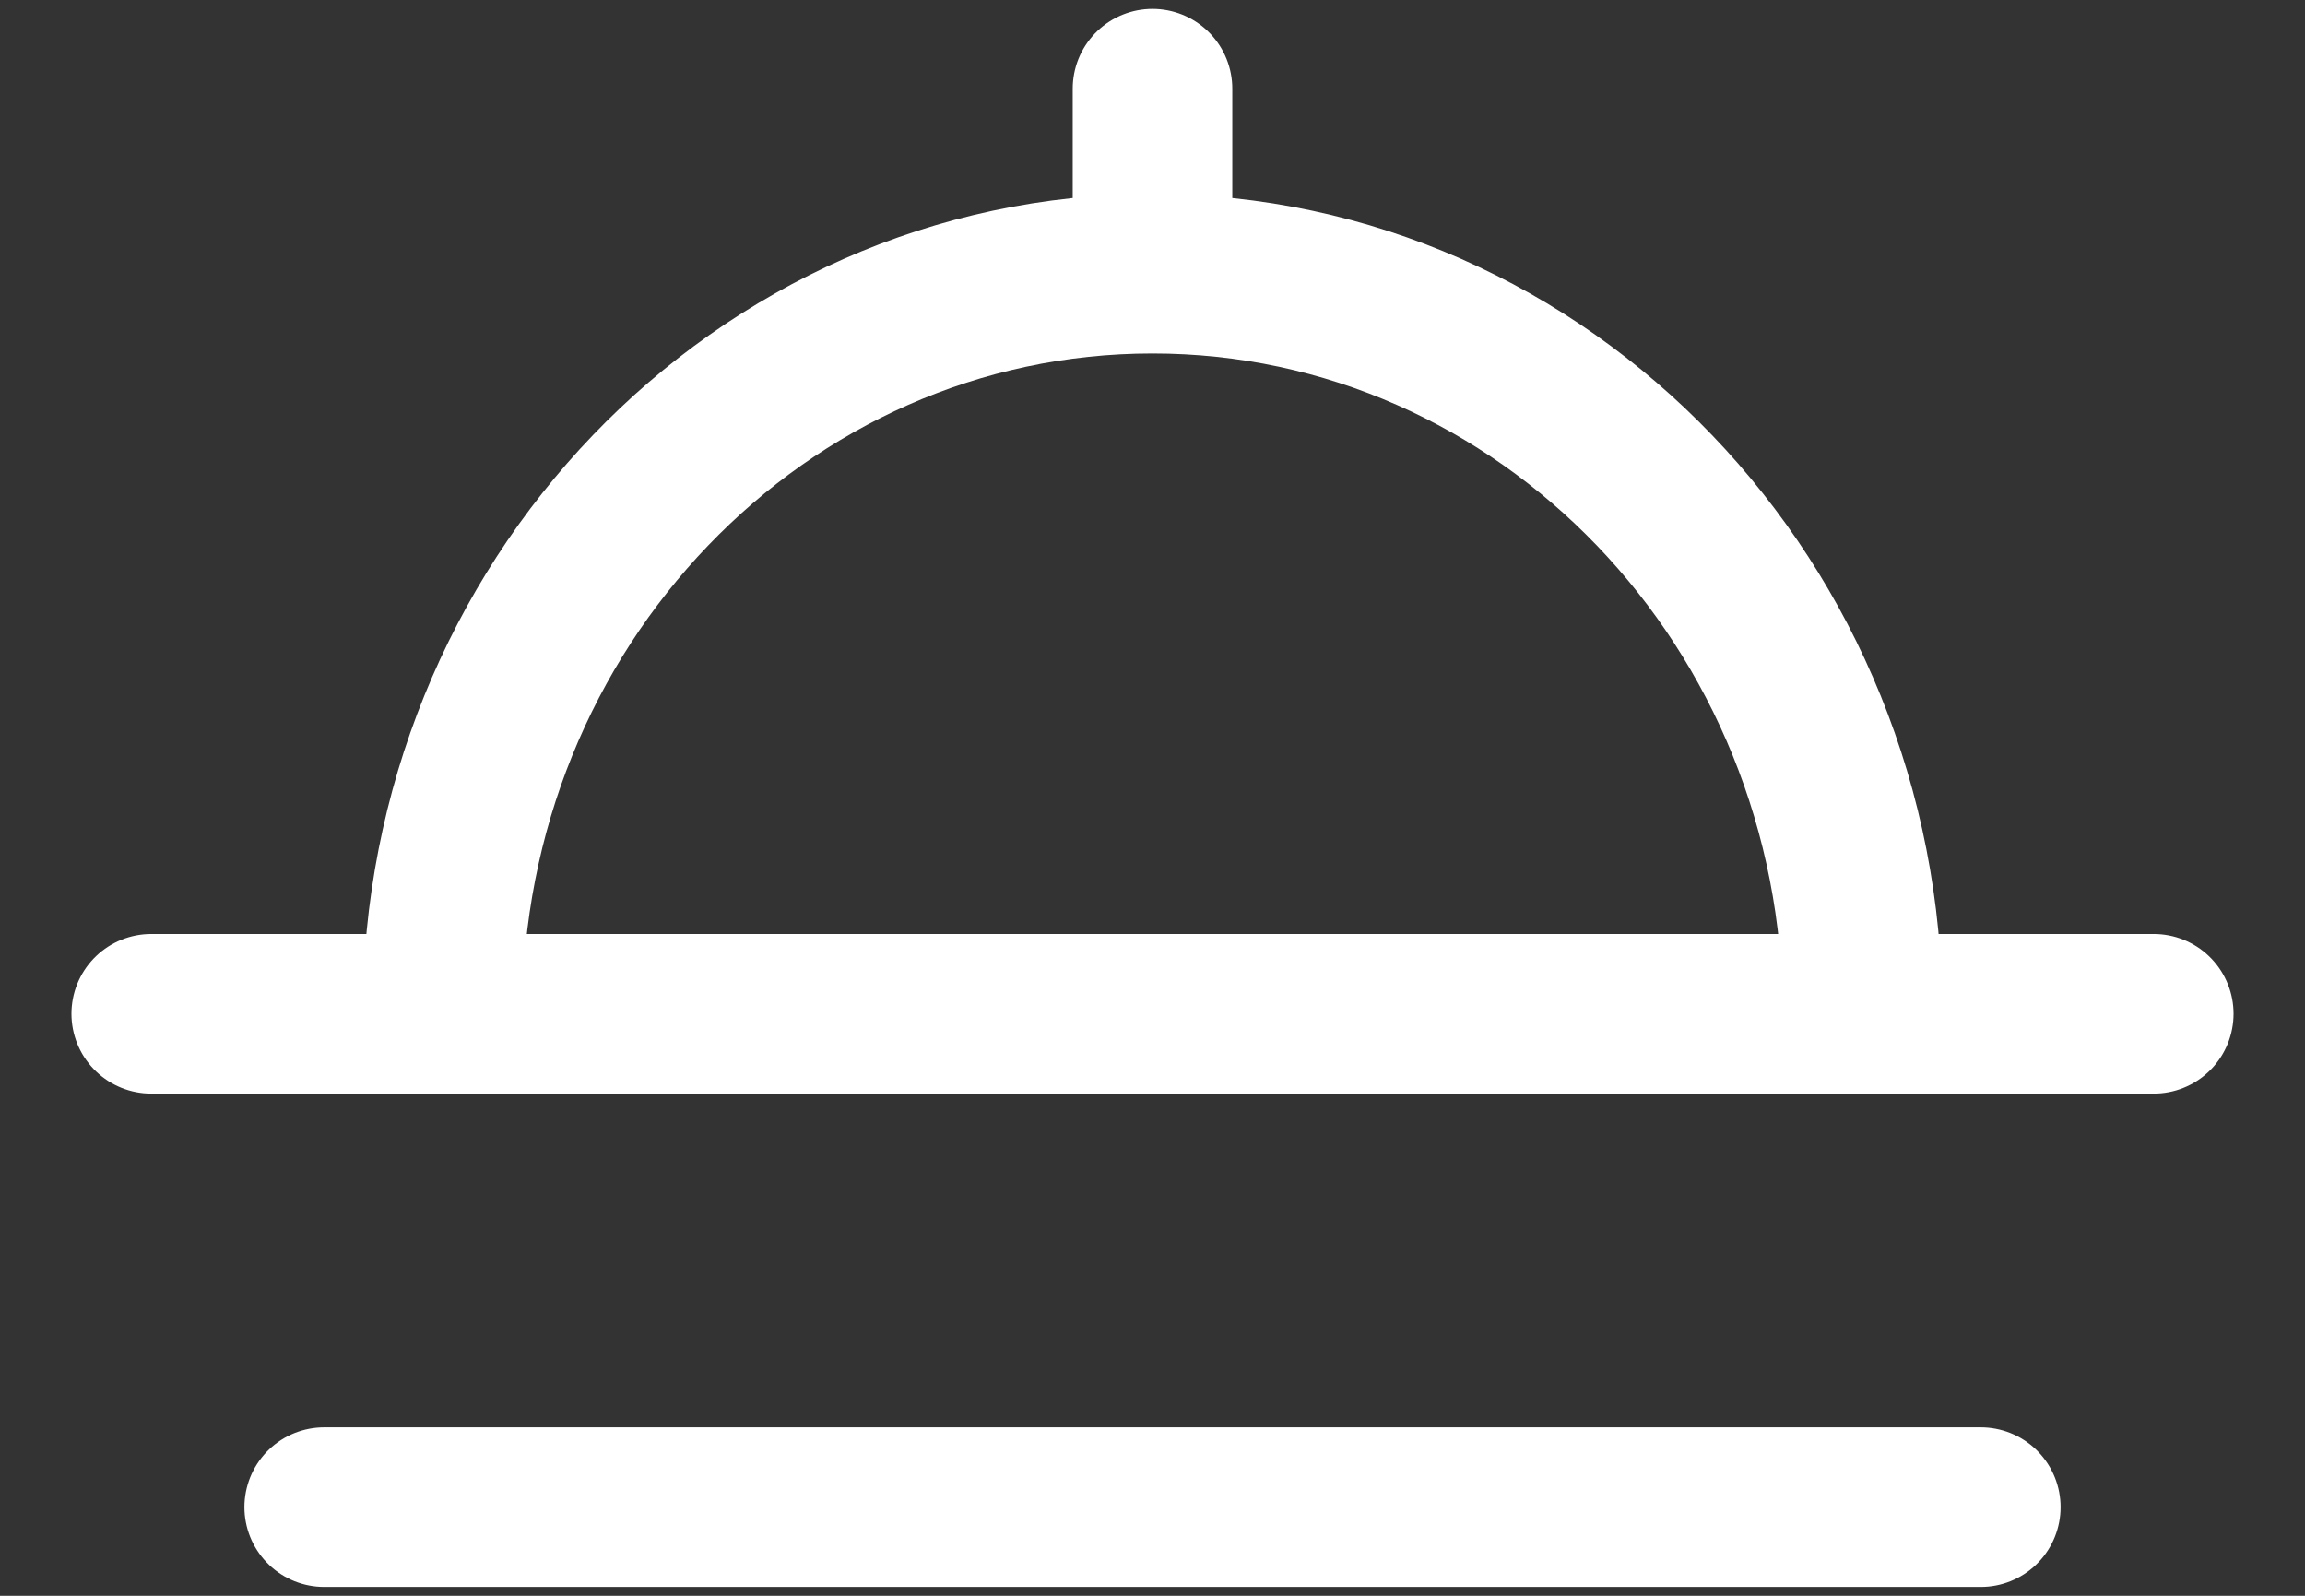
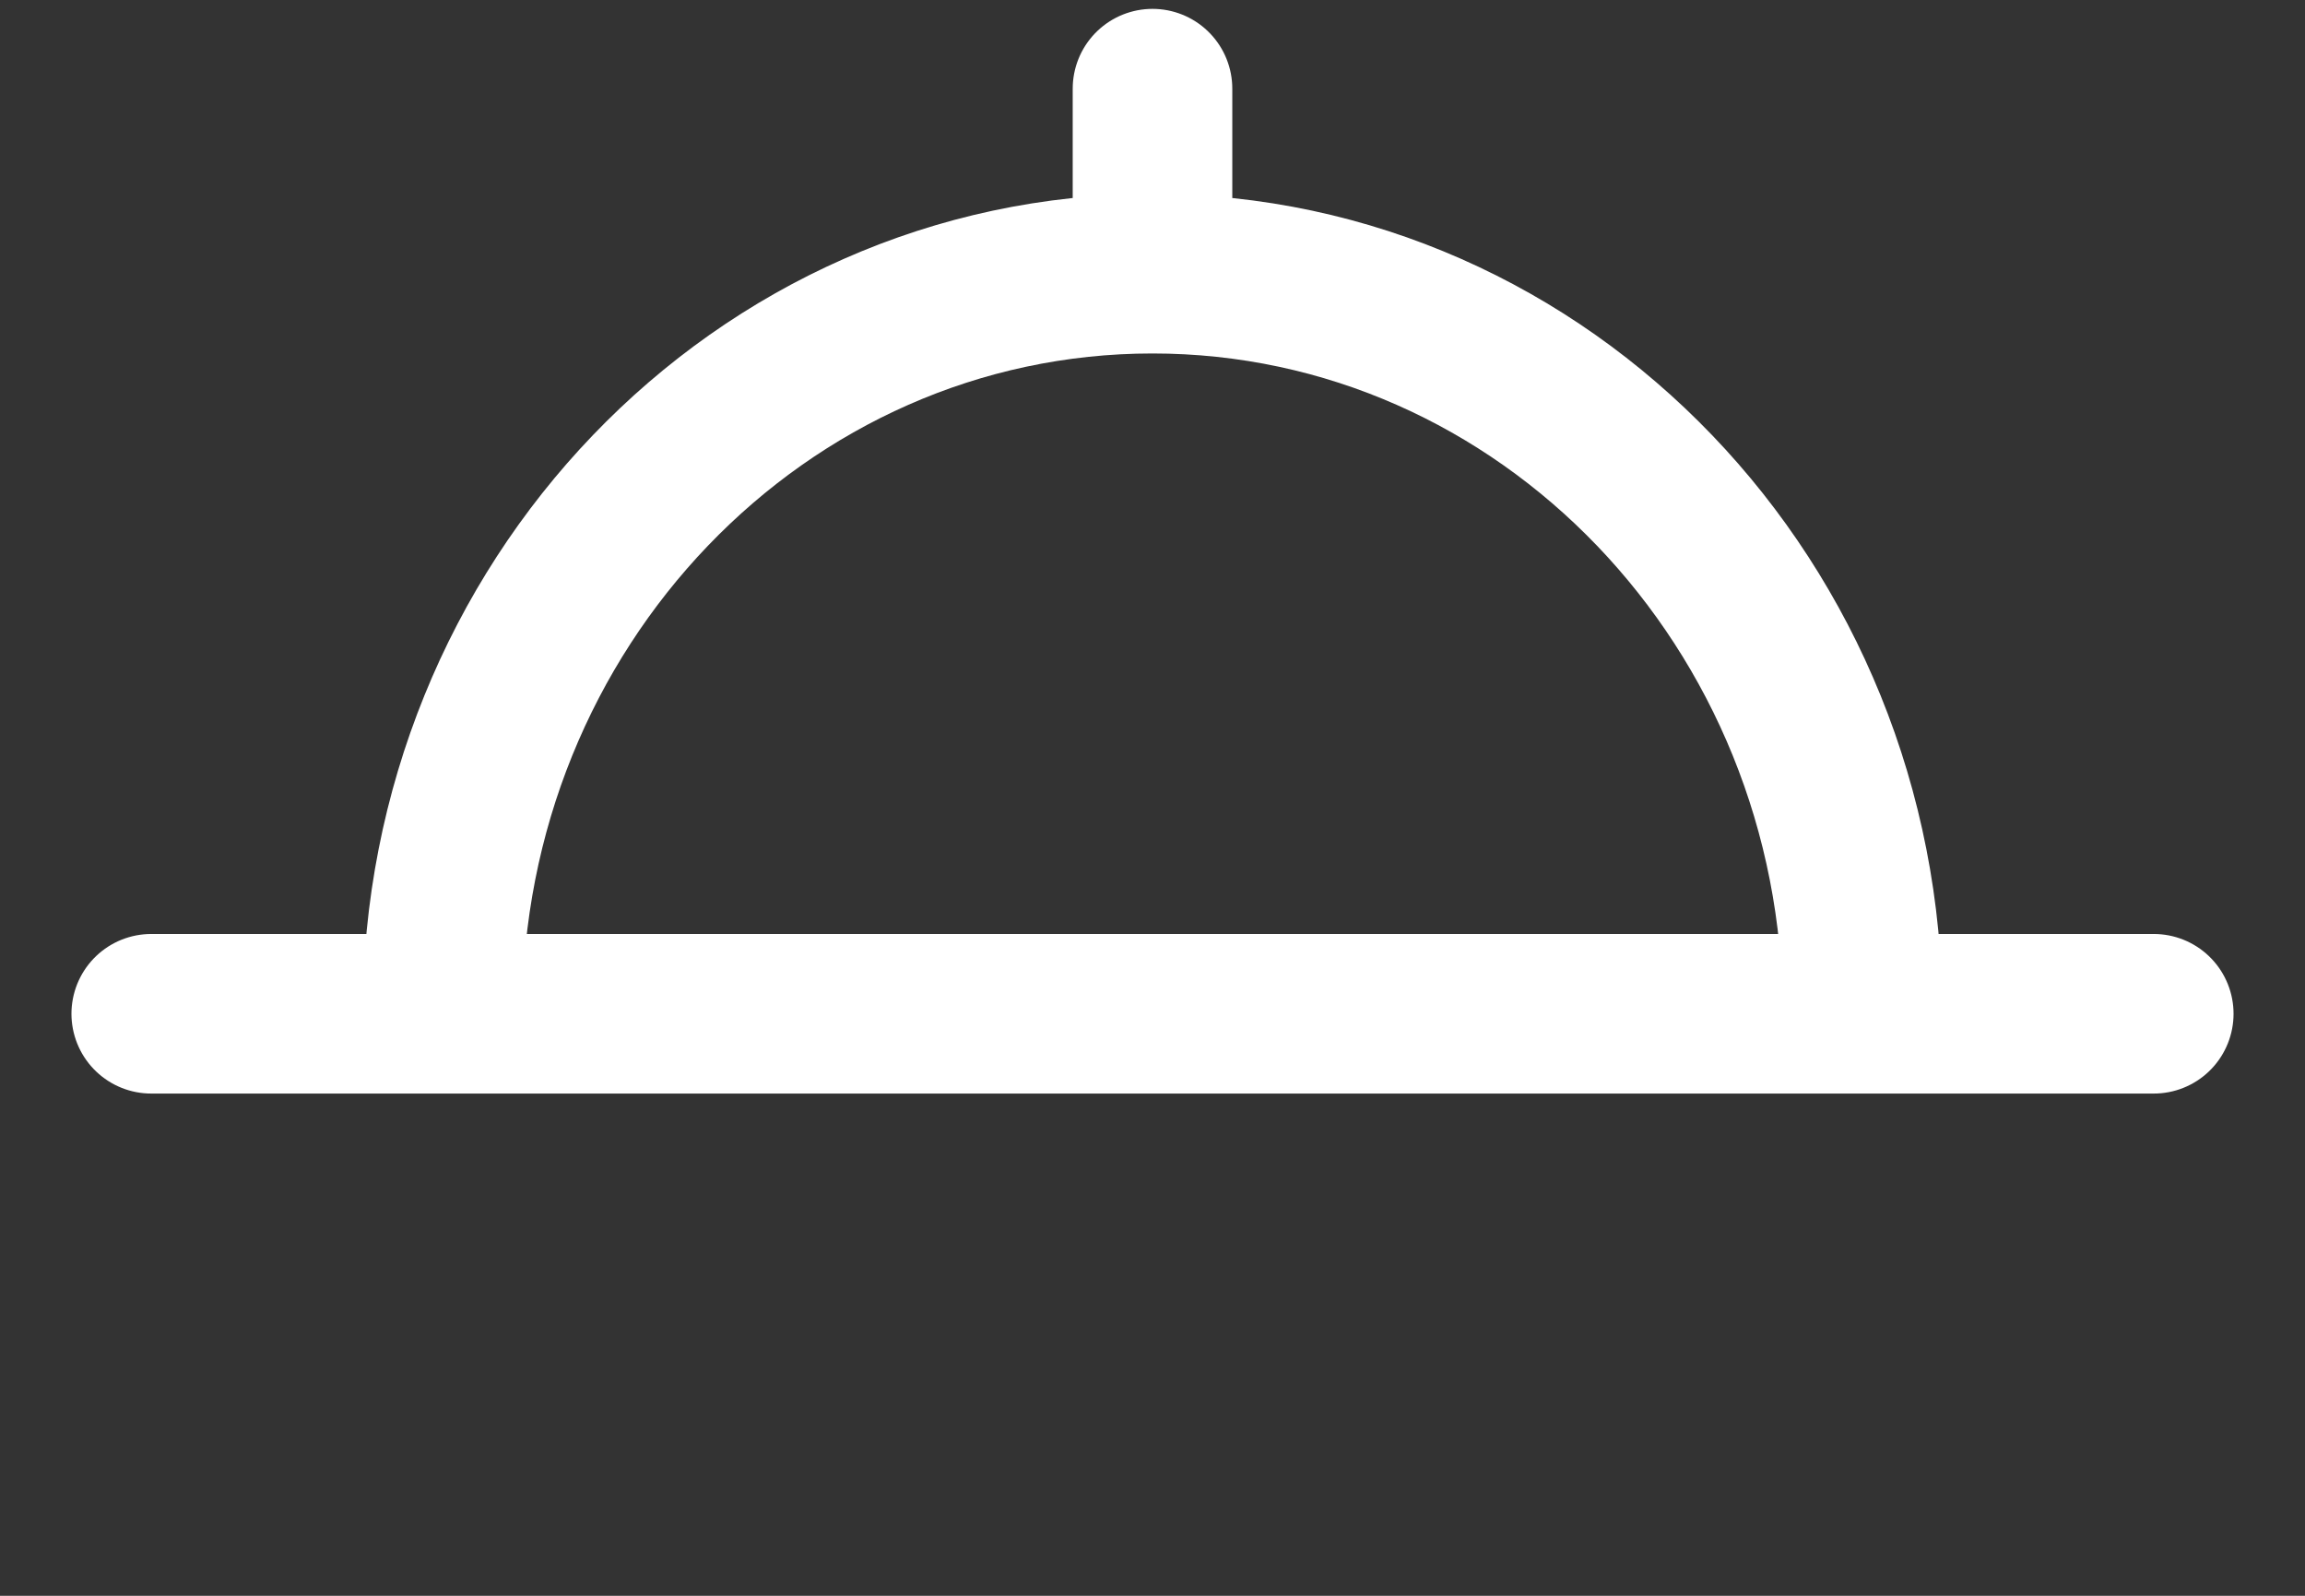
<svg xmlns="http://www.w3.org/2000/svg" width="26" height="18" viewBox="0 0 26 18" fill="none">
  <rect x="0" y="0" width="26" height="18" fill="#333333" stroke="none" />
-   <path d="M13 1V2.391M4.991 11.435C4.991 6.824 8.577 3.087 13 3.087C17.423 3.087 21.009 6.824 21.009 11.435M24.294 11.435H1.706M22.343 17H3.657" stroke="white" stroke-width="1.8" stroke-linecap="round" stroke-linejoin="round" />
+   <path d="M13 1V2.391M4.991 11.435C4.991 6.824 8.577 3.087 13 3.087C17.423 3.087 21.009 6.824 21.009 11.435M24.294 11.435H1.706M22.343 17" stroke="white" stroke-width="1.8" stroke-linecap="round" stroke-linejoin="round" />
</svg>